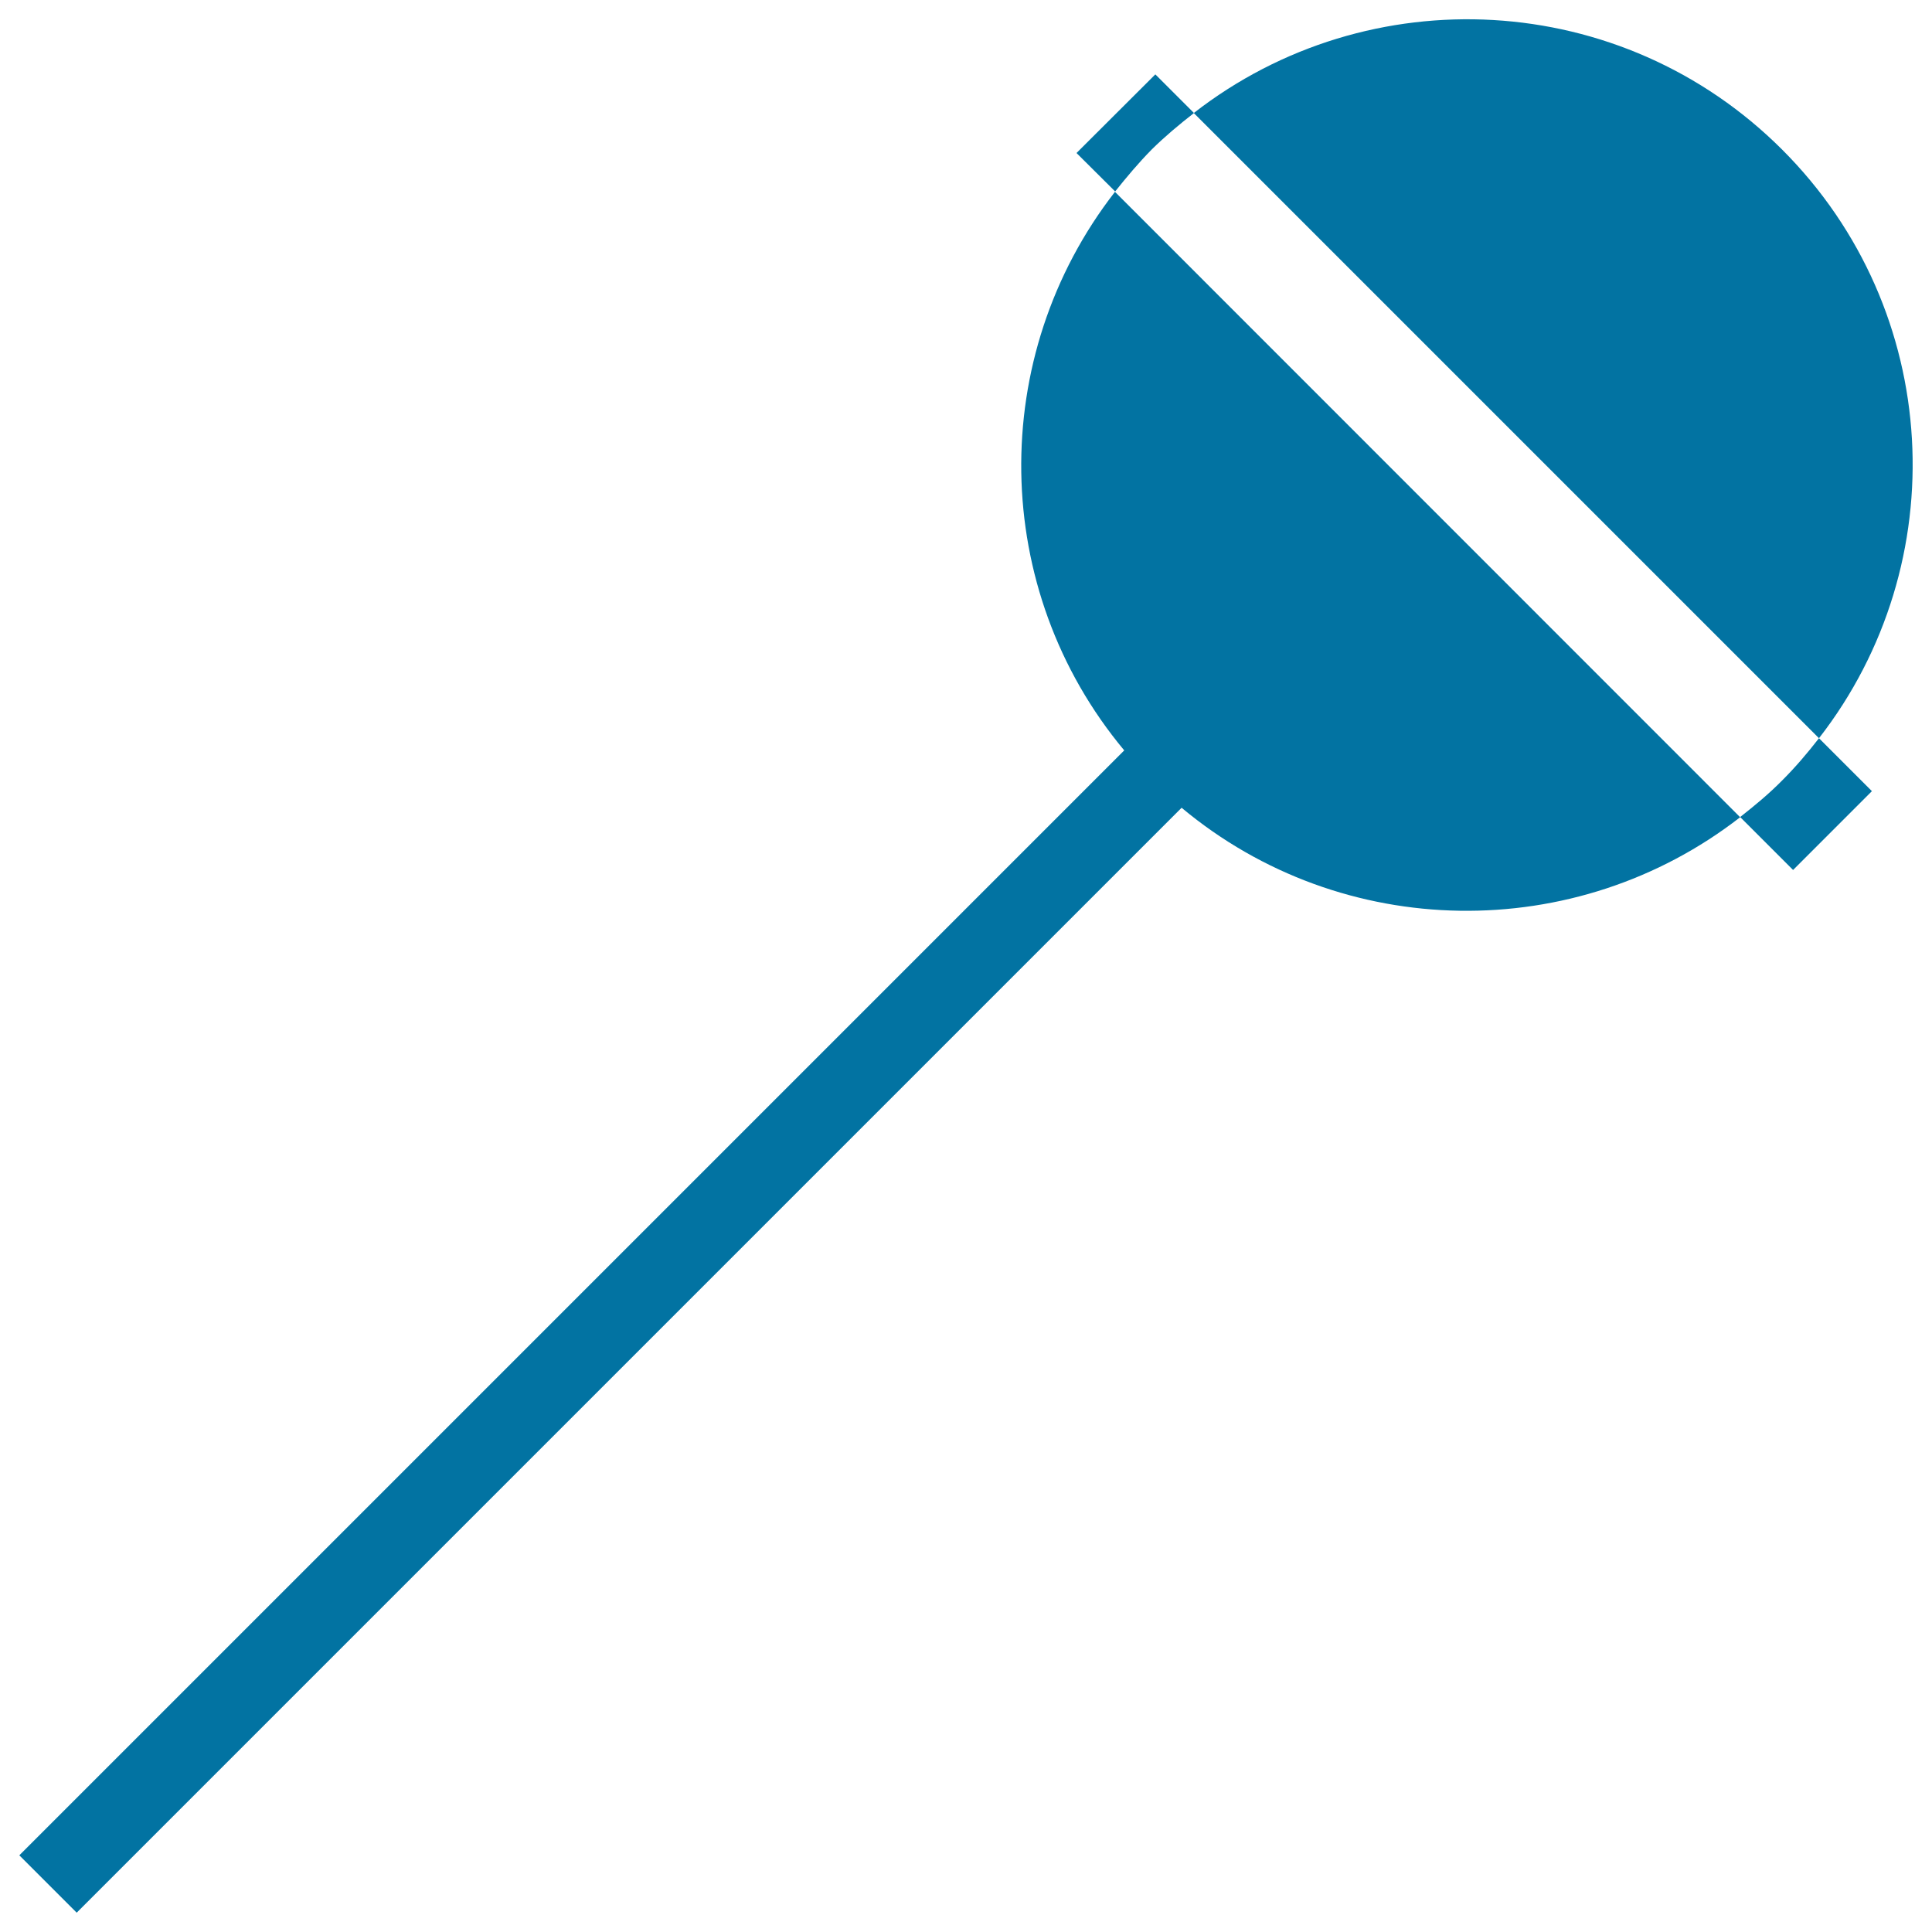
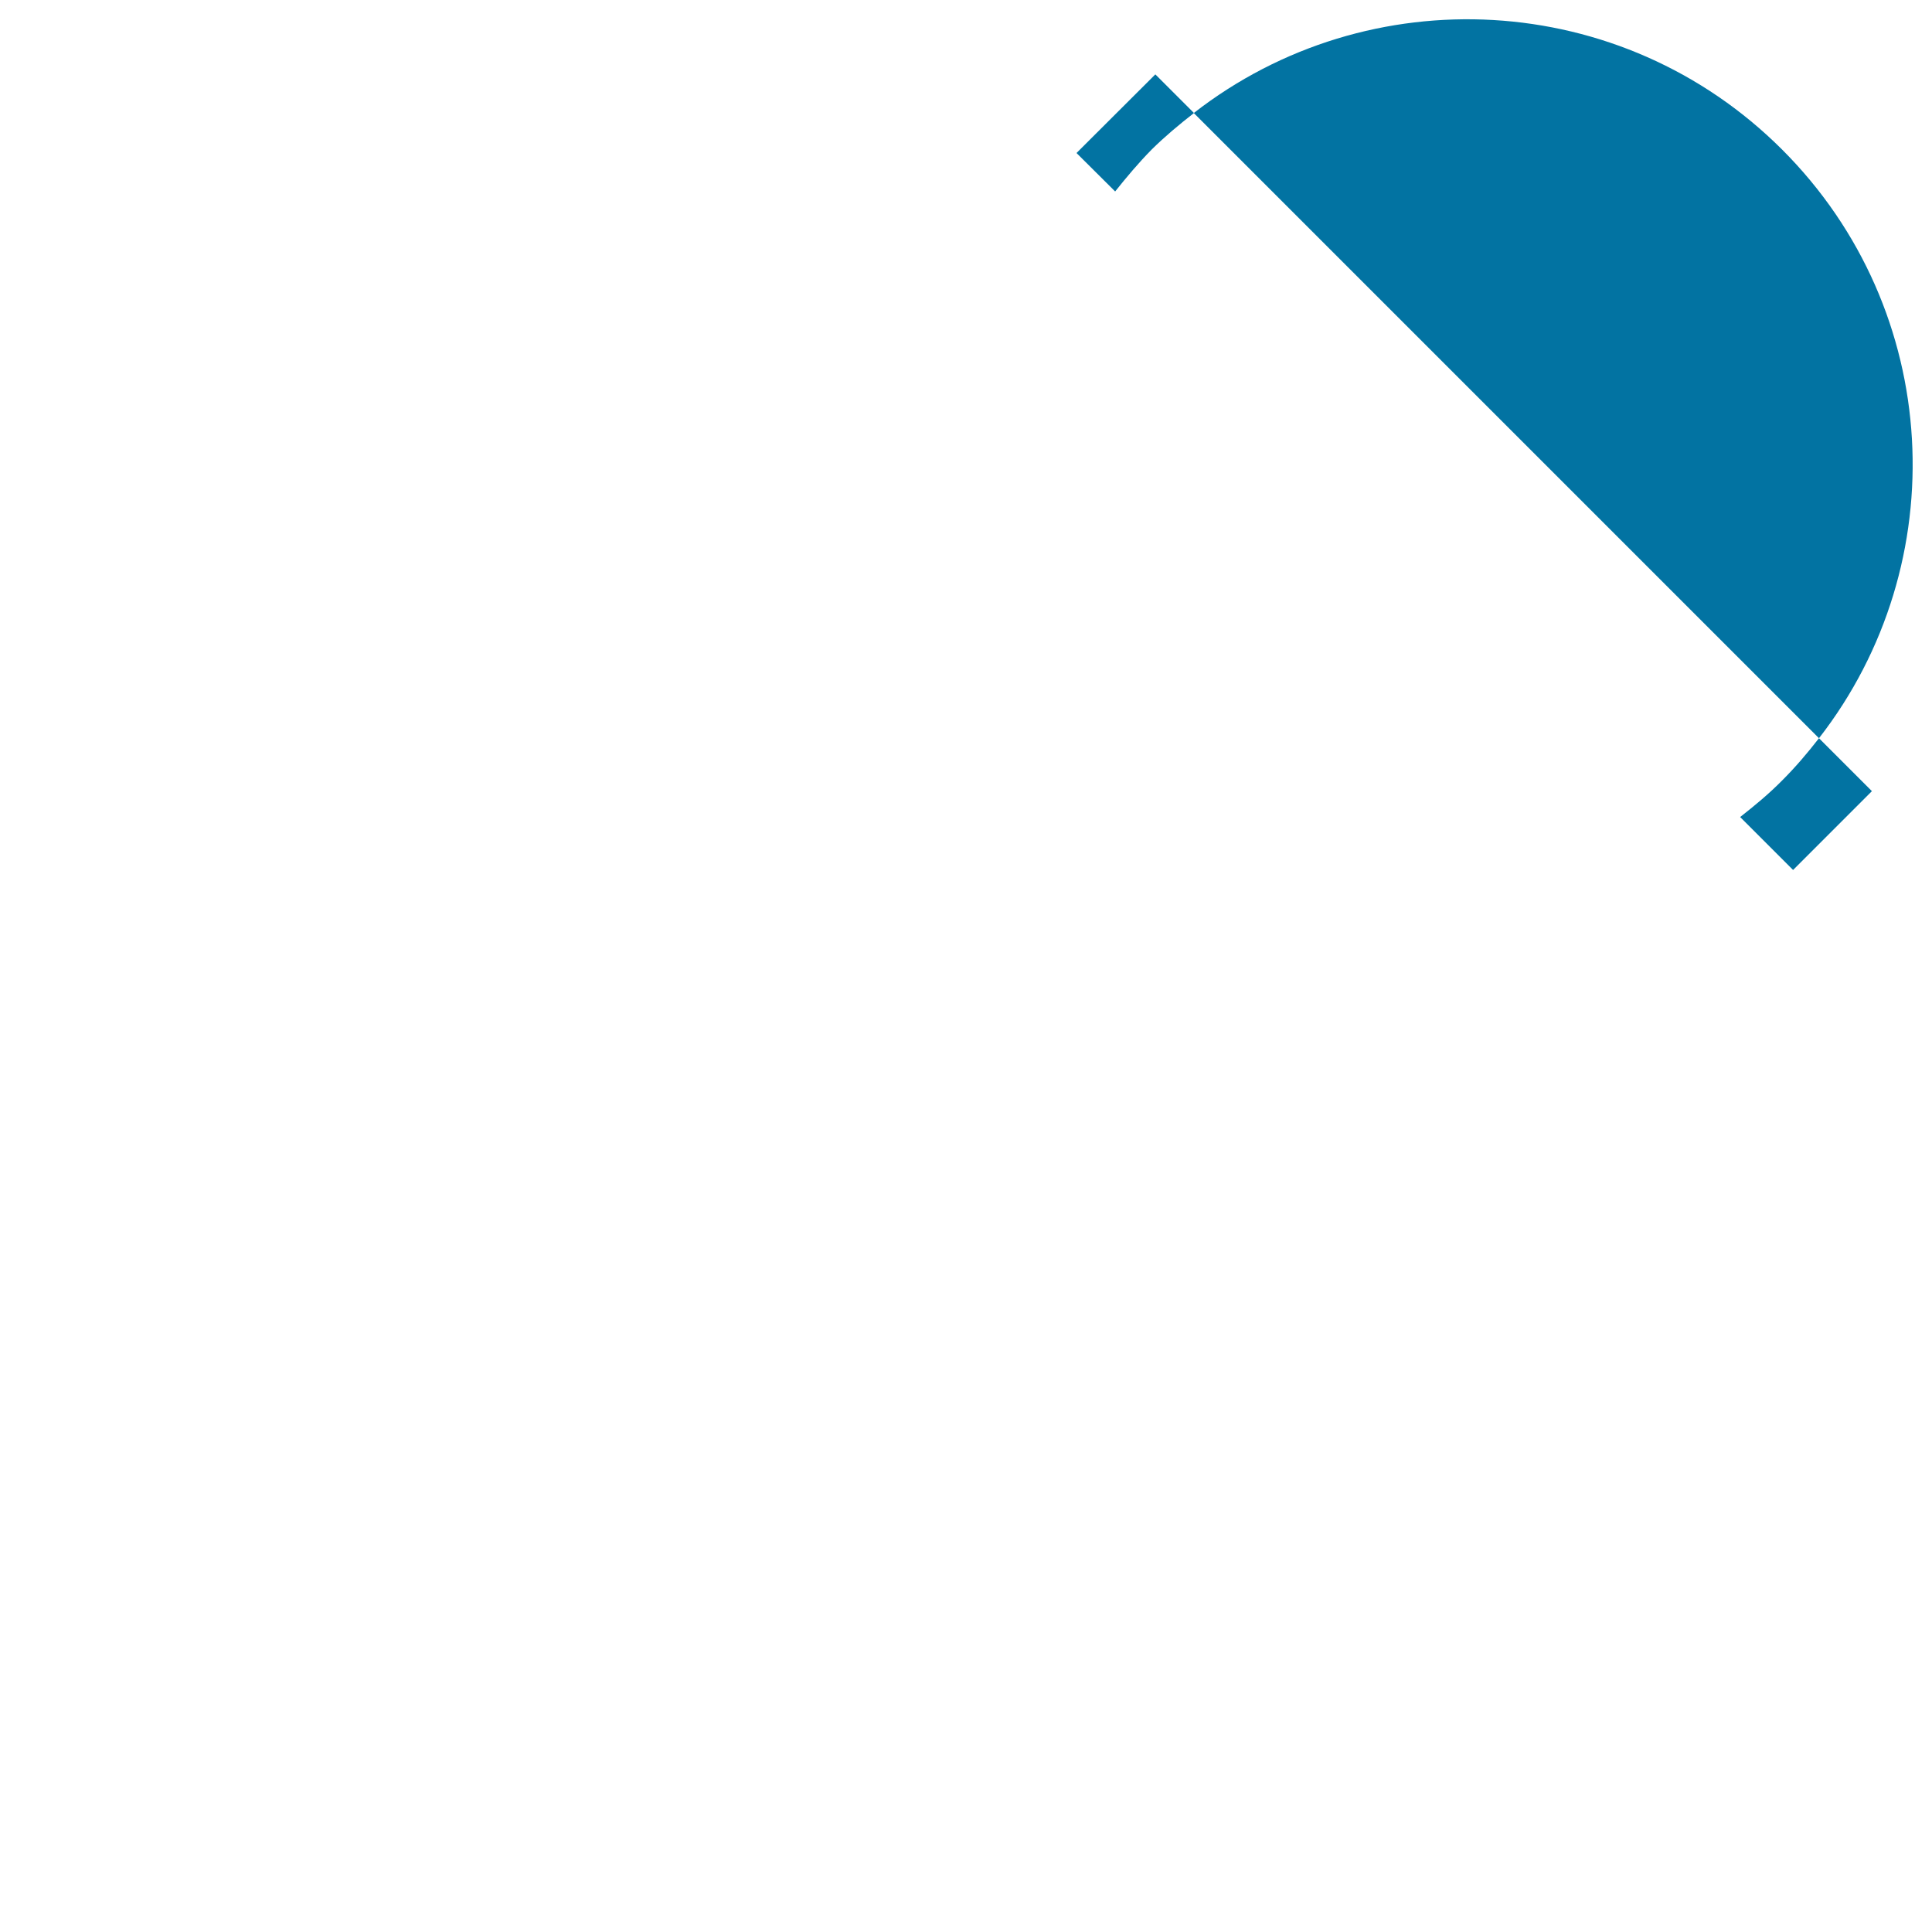
<svg xmlns="http://www.w3.org/2000/svg" viewBox="0 0 1000 1000" style="fill:#0273a2">
  <title>Lollipop SVG icon</title>
  <g>
    <g id="b84_food">
-       <path d="M581.9,388.4L10,960.3L39.7,990l571.9-571.9c83.3,69.5,204,71,289.1,4.9L577.1,99.3C510.9,184.4,512.4,305.1,581.9,388.4z" />
      <path d="M922.5,77.5C839.3-5.7,708.4-12,617.9,58.5l323.6,323.6C1011.9,291.6,1005.7,160.7,922.5,77.5z" />
      <path d="M922.5,403.9c-6.9,7-14.3,13.1-21.8,19l27.4,27.4l40.8-40.8l-27.4-27.4C935.6,389.7,929.4,397,922.5,403.9z" />
      <path d="M618,58.5l-20-20l-40.8,40.7l20,19.9c5.9-7.4,12.1-14.8,19-21.8C603,70.6,610.4,64.4,618,58.5z" />
    </g>
    <g id="Capa_1_250_" />
  </g>
</svg>